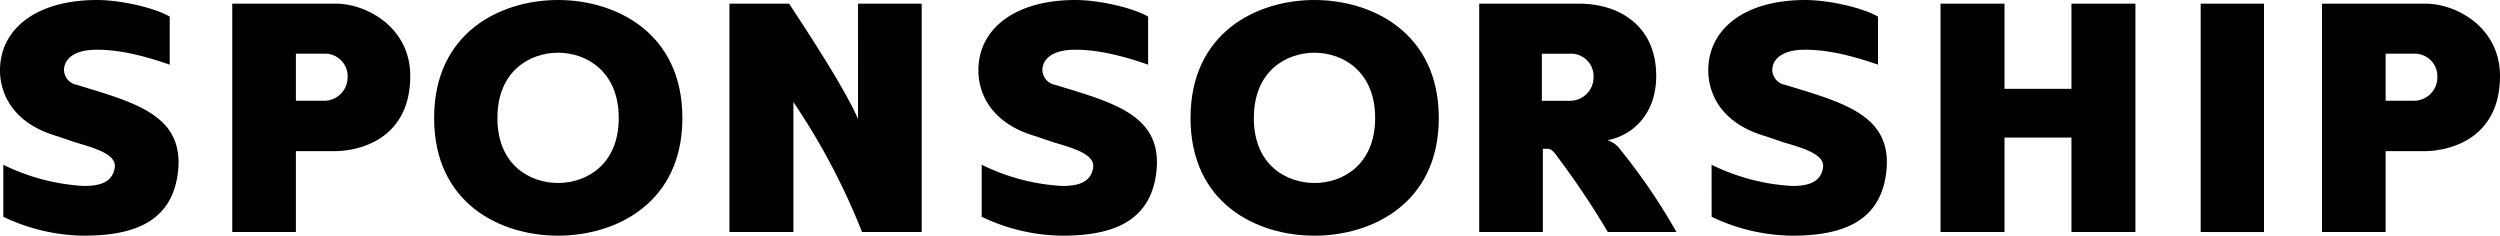
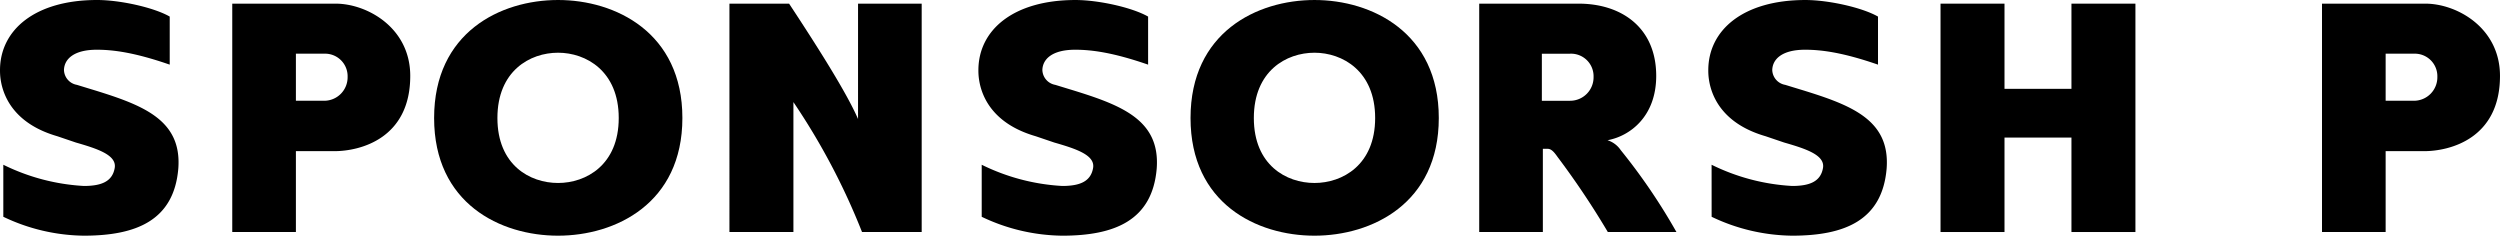
<svg xmlns="http://www.w3.org/2000/svg" width="377.124" height="35.553" viewBox="0 0 377.124 35.553">
  <g id="グループ_67356" data-name="グループ 67356" transform="translate(12792.348 6032.053)">
    <path id="パス_215816" data-name="パス 215816" d="M.5,24.852a31.328,31.328,0,0,0,12.151,3.2c2.7,0,4.3-.7,4.651-2.7.349-1.949-2.55-2.9-5.851-3.85l-2.8-.95C0,18.051,0,11.6,0,10.6,0,4.5,5.3,0,14.651,0c3.4,0,8.5,1.1,10.951,2.5V9.751c-5.2-1.8-8.451-2.25-11-2.25-3.451,0-4.9,1.4-4.952,3.05A2.349,2.349,0,0,0,11.6,12.8l1.8.551c7.9,2.4,14.051,4.55,13.5,12.051-.65,7.849-6.35,10.15-14.251,10.15A28.789,28.789,0,0,1,.5,32.7Z" transform="translate(-12792.348 -6032.053)" />
    <path id="パス_215817" data-name="パス 215817" d="M44.636,22.8V35h-9.6V.551h15.6c4.7,0,11.25,3.6,11.25,10.9,0,9.45-7.551,11.351-11.451,11.351Zm4.251-7.6a3.541,3.541,0,0,0,3.55-3.6,3.4,3.4,0,0,0-3.55-3.5H44.636v7.1Z" transform="translate(-12792.348 -6032.053)" />
    <path id="パス_215818" data-name="パス 215818" d="M84.186,35.553c-8.7,0-18.7-4.851-18.7-17.752S75.486,0,84.186,0c8.65,0,18.752,4.9,18.752,17.8s-10.1,17.752-18.752,17.752m0-27.6c-4.25,0-9.151,2.75-9.151,9.85s4.9,9.8,9.151,9.8c4.2,0,9.15-2.7,9.15-9.8s-4.949-9.85-9.15-9.85" transform="translate(-12792.348 -6032.053)" />
    <path id="パス_215819" data-name="パス 215819" d="M129.436.551h9.6V35h-9a101.362,101.362,0,0,0-10.35-19.6V35h-9.651V.551h9c4.051,6.15,8.651,13.351,10.4,17.4Z" transform="translate(-12792.348 -6032.053)" />
    <path id="パス_215820" data-name="パス 215820" d="M148.09,24.852a31.319,31.319,0,0,0,12.15,3.2c2.7,0,4.3-.7,4.651-2.7.349-1.949-2.551-2.9-5.851-3.85l-2.8-.95c-8.65-2.5-8.65-8.95-8.65-9.95,0-6.1,5.3-10.6,14.65-10.6,3.4,0,8.5,1.1,10.952,2.5V9.751c-5.2-1.8-8.452-2.25-11-2.25-3.451,0-4.9,1.4-4.951,3.05a2.349,2.349,0,0,0,1.95,2.25l1.8.551c7.9,2.4,14.051,4.55,13.5,12.051-.65,7.849-6.35,10.15-14.251,10.15a28.788,28.788,0,0,1-12.15-2.85Z" transform="translate(-12792.348 -6032.053)" />
    <path id="パス_215821" data-name="パス 215821" d="M198.291,35.553c-8.7,0-18.7-4.851-18.7-17.752s10-17.8,18.7-17.8c8.65,0,18.75,4.9,18.75,17.8s-10.1,17.752-18.75,17.752m0-27.6c-4.251,0-9.15,2.75-9.15,9.85s4.9,9.8,9.15,9.8c4.2,0,9.15-2.7,9.15-9.8s-4.951-9.85-9.15-9.85" transform="translate(-12792.348 -6032.053)" />
    <path id="パス_215822" data-name="パス 215822" d="M242.49,21.151a3.812,3.812,0,0,1,2,1.5,90.156,90.156,0,0,1,8.4,12.35h-10.35a123.729,123.729,0,0,0-7.451-11.151c-.35-.449-.9-1.4-1.6-1.4h-.75V35h-9.6V.551h15c6.45,0,11.7,3.6,11.7,10.9,0,6.15-4,9.1-7.351,9.7m-5.65-5.95a3.541,3.541,0,0,0,3.551-3.6,3.4,3.4,0,0,0-3.551-3.5h-4.25v7.1Z" transform="translate(-12792.348 -6032.053)" />
    <path id="パス_215823" data-name="パス 215823" d="M258.193,24.852a31.329,31.329,0,0,0,12.151,3.2c2.7,0,4.3-.7,4.651-2.7.349-1.949-2.55-2.9-5.851-3.85l-2.8-.95c-8.65-2.5-8.65-8.95-8.65-9.95,0-6.1,5.3-10.6,14.651-10.6,3.4,0,8.5,1.1,10.951,2.5V9.751c-5.2-1.8-8.451-2.25-11-2.25-3.451,0-4.9,1.4-4.952,3.05A2.349,2.349,0,0,0,269.3,12.8l1.8.551c7.9,2.4,14.051,4.55,13.5,12.051-.65,7.849-6.35,10.15-14.251,10.15a28.789,28.789,0,0,1-12.151-2.85Z" transform="translate(-12792.348 -6032.053)" />
    <path id="パス_215824" data-name="パス 215824" d="M292.728,35V.551h9.65V13.4h10.1V.551h9.65V35h-9.65V20.752h-10.1V35Z" transform="translate(-12792.348 -6032.053)" />
-     <rect id="長方形_45726" data-name="長方形 45726" width="9.551" height="34.451" transform="translate(-12460.375 -6031.502)" />
    <path id="パス_215825" data-name="パス 215825" d="M359.873,22.8V35h-9.6V.551h15.6c4.7,0,11.25,3.6,11.25,10.9,0,9.45-7.55,11.351-11.45,11.351Zm4.25-7.6a3.541,3.541,0,0,0,3.551-3.6,3.4,3.4,0,0,0-3.551-3.5h-4.25v7.1Z" transform="translate(-12792.348 -6032.053)" />
  </g>
</svg>